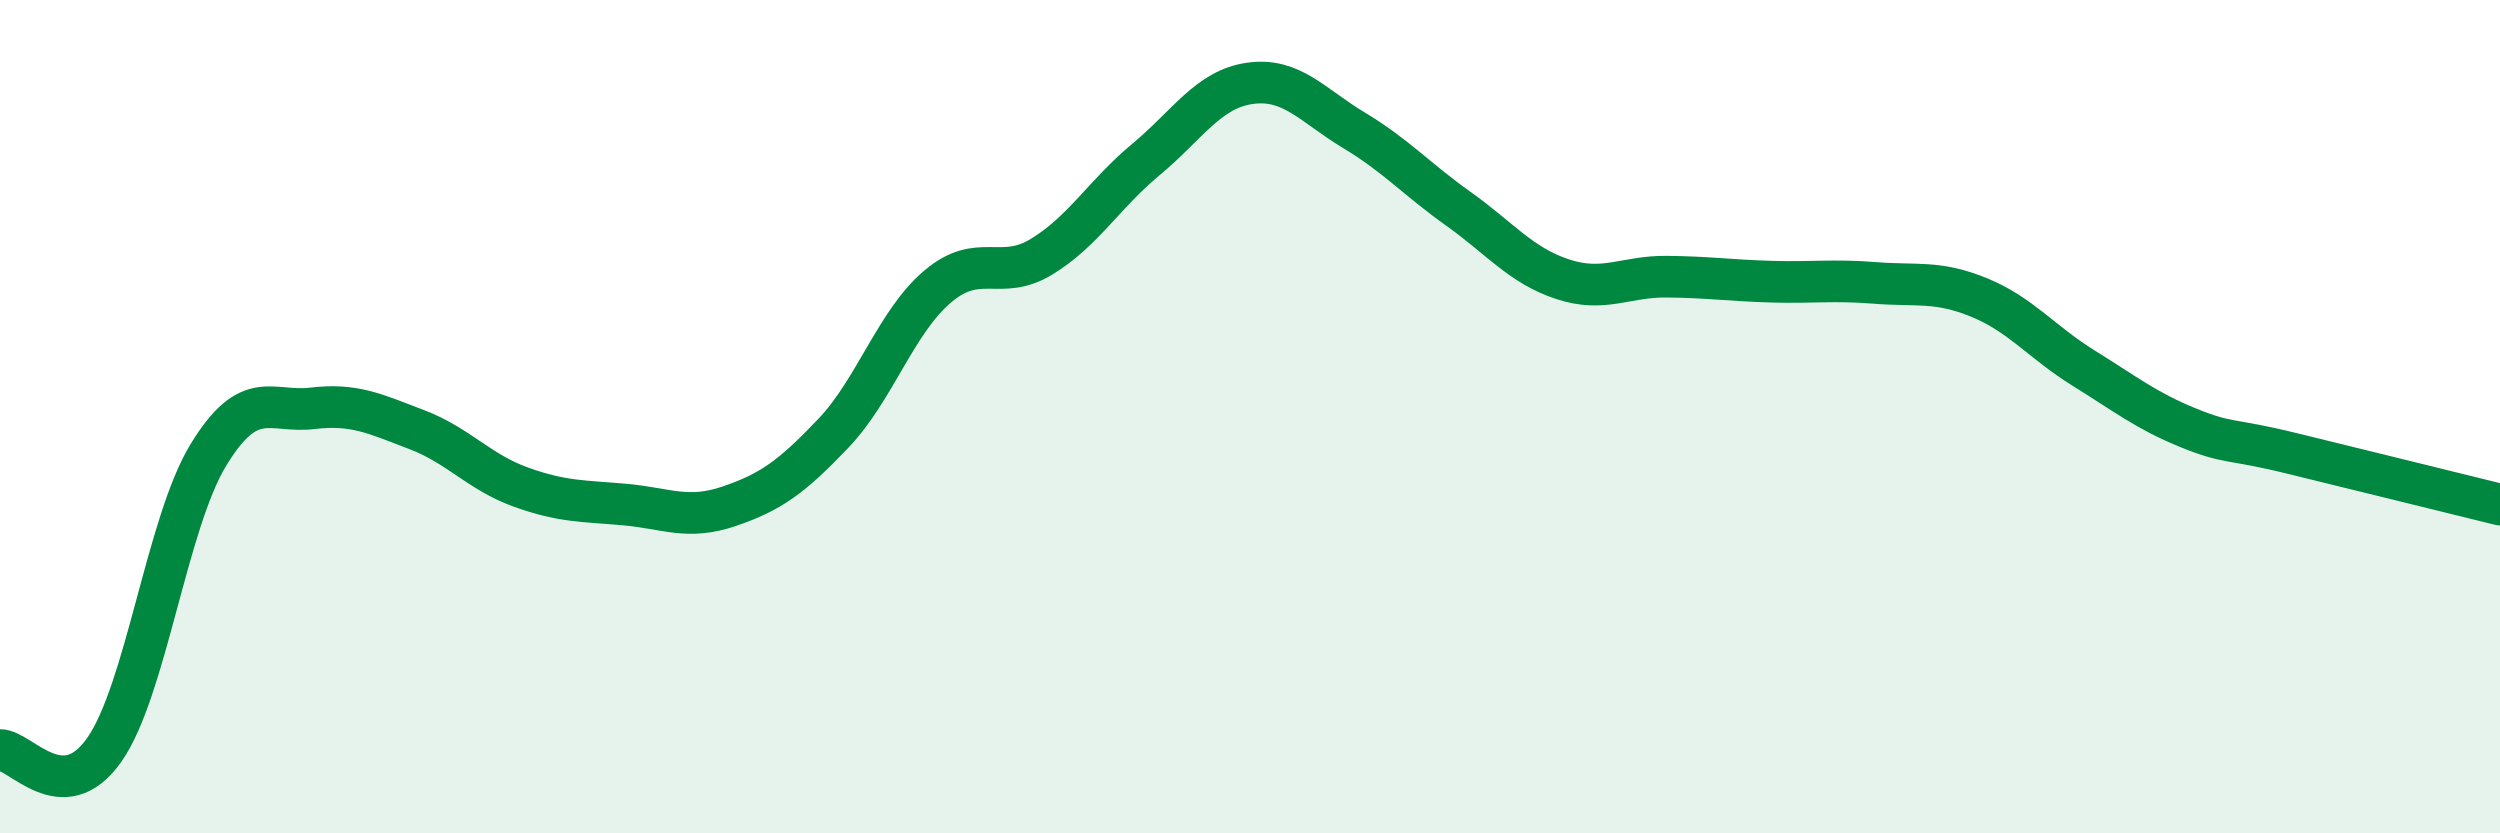
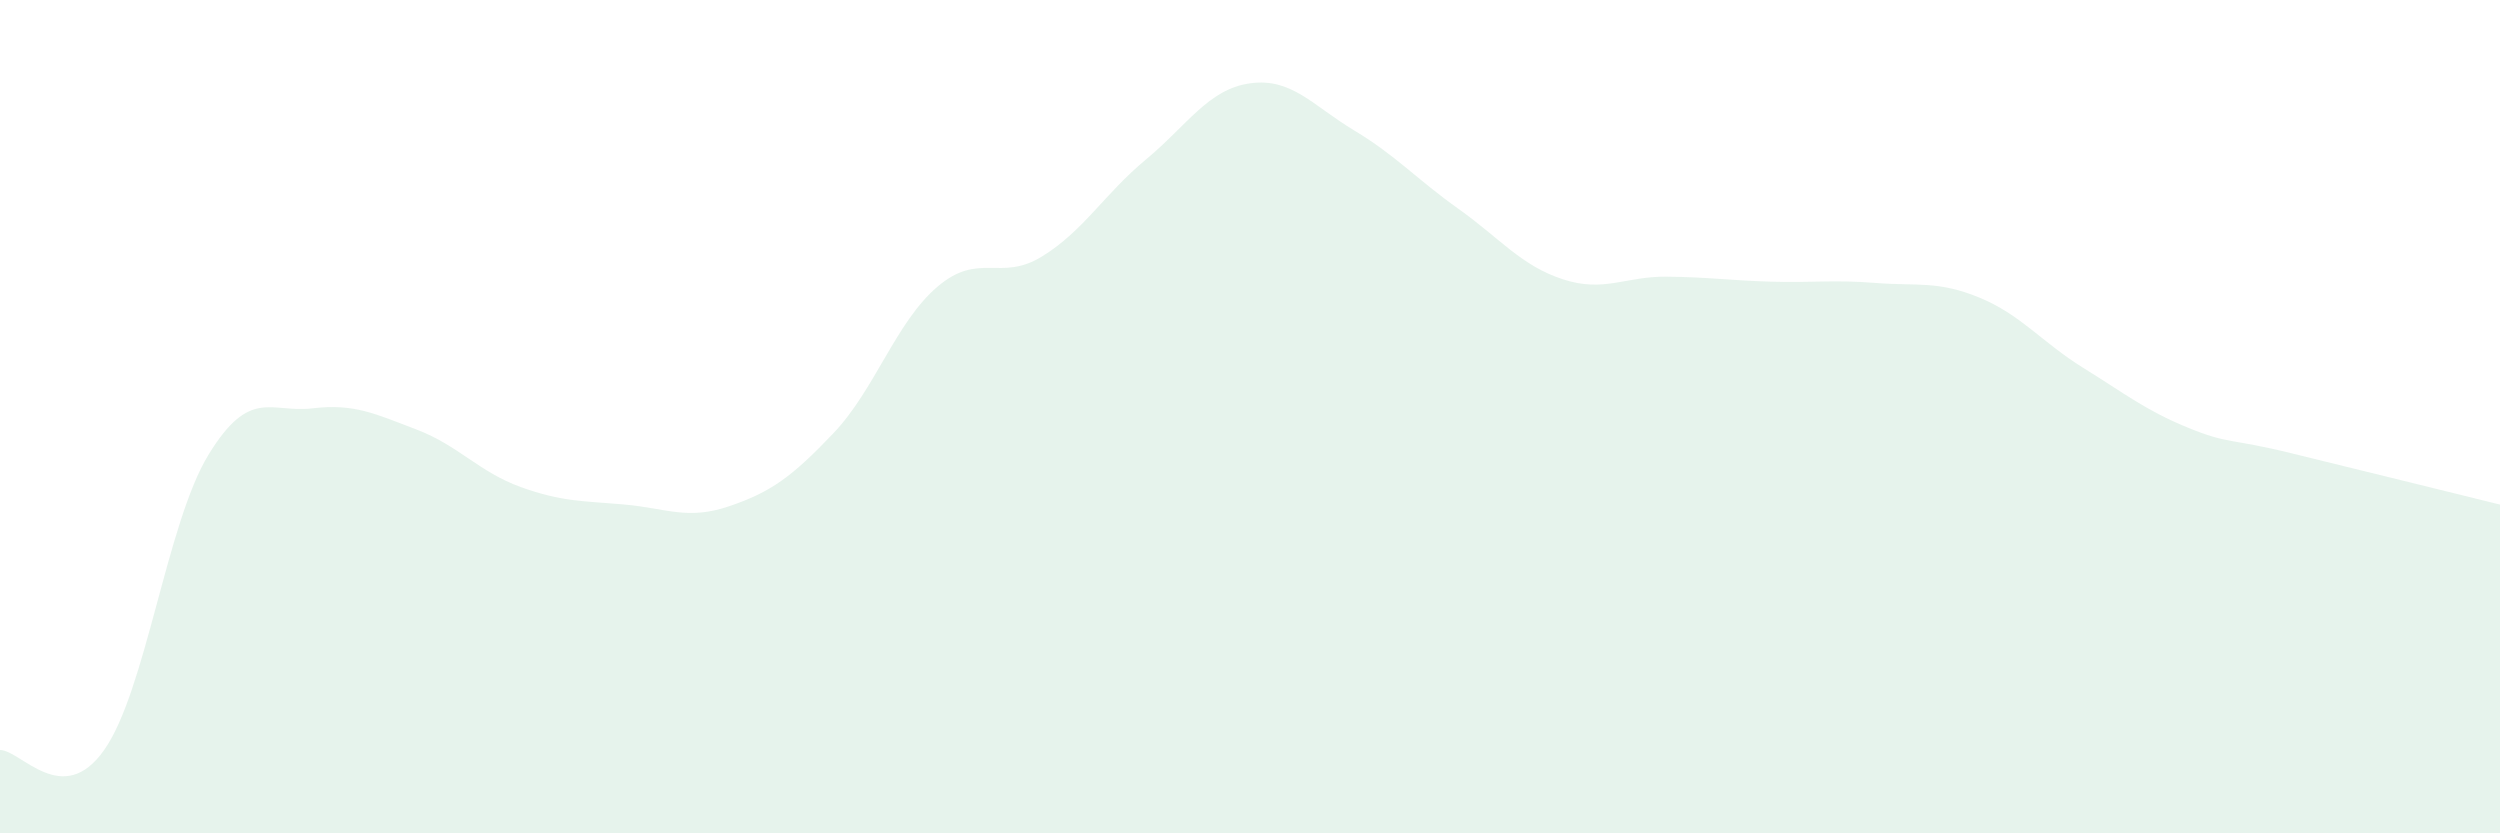
<svg xmlns="http://www.w3.org/2000/svg" width="60" height="20" viewBox="0 0 60 20">
  <path d="M 0,18 C 0.5,18 1.5,19.42 2.5,18 C 3.5,16.58 4,12.56 5,10.92 C 6,9.28 6.5,9.92 7.5,9.8 C 8.5,9.68 9,9.93 10,10.31 C 11,10.69 11.5,11.33 12.5,11.69 C 13.5,12.05 14,12.02 15,12.11 C 16,12.2 16.5,12.49 17.5,12.15 C 18.5,11.81 19,11.45 20,10.4 C 21,9.35 21.5,7.73 22.5,6.88 C 23.5,6.03 24,6.77 25,6.16 C 26,5.55 26.5,4.66 27.5,3.83 C 28.5,3 29,2.14 30,2 C 31,1.86 31.5,2.53 32.5,3.13 C 33.5,3.73 34,4.3 35,5.01 C 36,5.72 36.5,6.37 37.5,6.7 C 38.5,7.03 39,6.63 40,6.64 C 41,6.65 41.5,6.73 42.5,6.76 C 43.5,6.79 44,6.71 45,6.79 C 46,6.87 46.5,6.73 47.5,7.14 C 48.5,7.55 49,8.21 50,8.83 C 51,9.45 51.5,9.85 52.5,10.26 C 53.5,10.67 53.5,10.51 55,10.88 C 56.5,11.25 59,11.86 60,12.11L60 20L0 20Z" fill="#008740" opacity="0.1" stroke-linecap="round" stroke-linejoin="round" />
-   <path d="M 0,18 C 0.5,18 1.5,19.42 2.5,18 C 3.5,16.58 4,12.56 5,10.92 C 6,9.28 6.5,9.92 7.5,9.8 C 8.5,9.68 9,9.93 10,10.31 C 11,10.69 11.5,11.33 12.5,11.69 C 13.5,12.05 14,12.02 15,12.11 C 16,12.2 16.5,12.49 17.5,12.15 C 18.5,11.81 19,11.45 20,10.4 C 21,9.35 21.5,7.73 22.5,6.88 C 23.5,6.03 24,6.77 25,6.16 C 26,5.55 26.5,4.66 27.5,3.83 C 28.5,3 29,2.14 30,2 C 31,1.86 31.5,2.53 32.5,3.13 C 33.5,3.73 34,4.3 35,5.01 C 36,5.72 36.5,6.37 37.5,6.7 C 38.5,7.03 39,6.63 40,6.64 C 41,6.65 41.5,6.73 42.5,6.76 C 43.5,6.79 44,6.71 45,6.79 C 46,6.87 46.5,6.73 47.5,7.14 C 48.5,7.55 49,8.21 50,8.83 C 51,9.45 51.5,9.85 52.5,10.26 C 53.5,10.67 53.5,10.51 55,10.88 C 56.5,11.25 59,11.86 60,12.11" stroke="#008740" stroke-width="1" fill="none" stroke-linecap="round" stroke-linejoin="round" />
</svg>